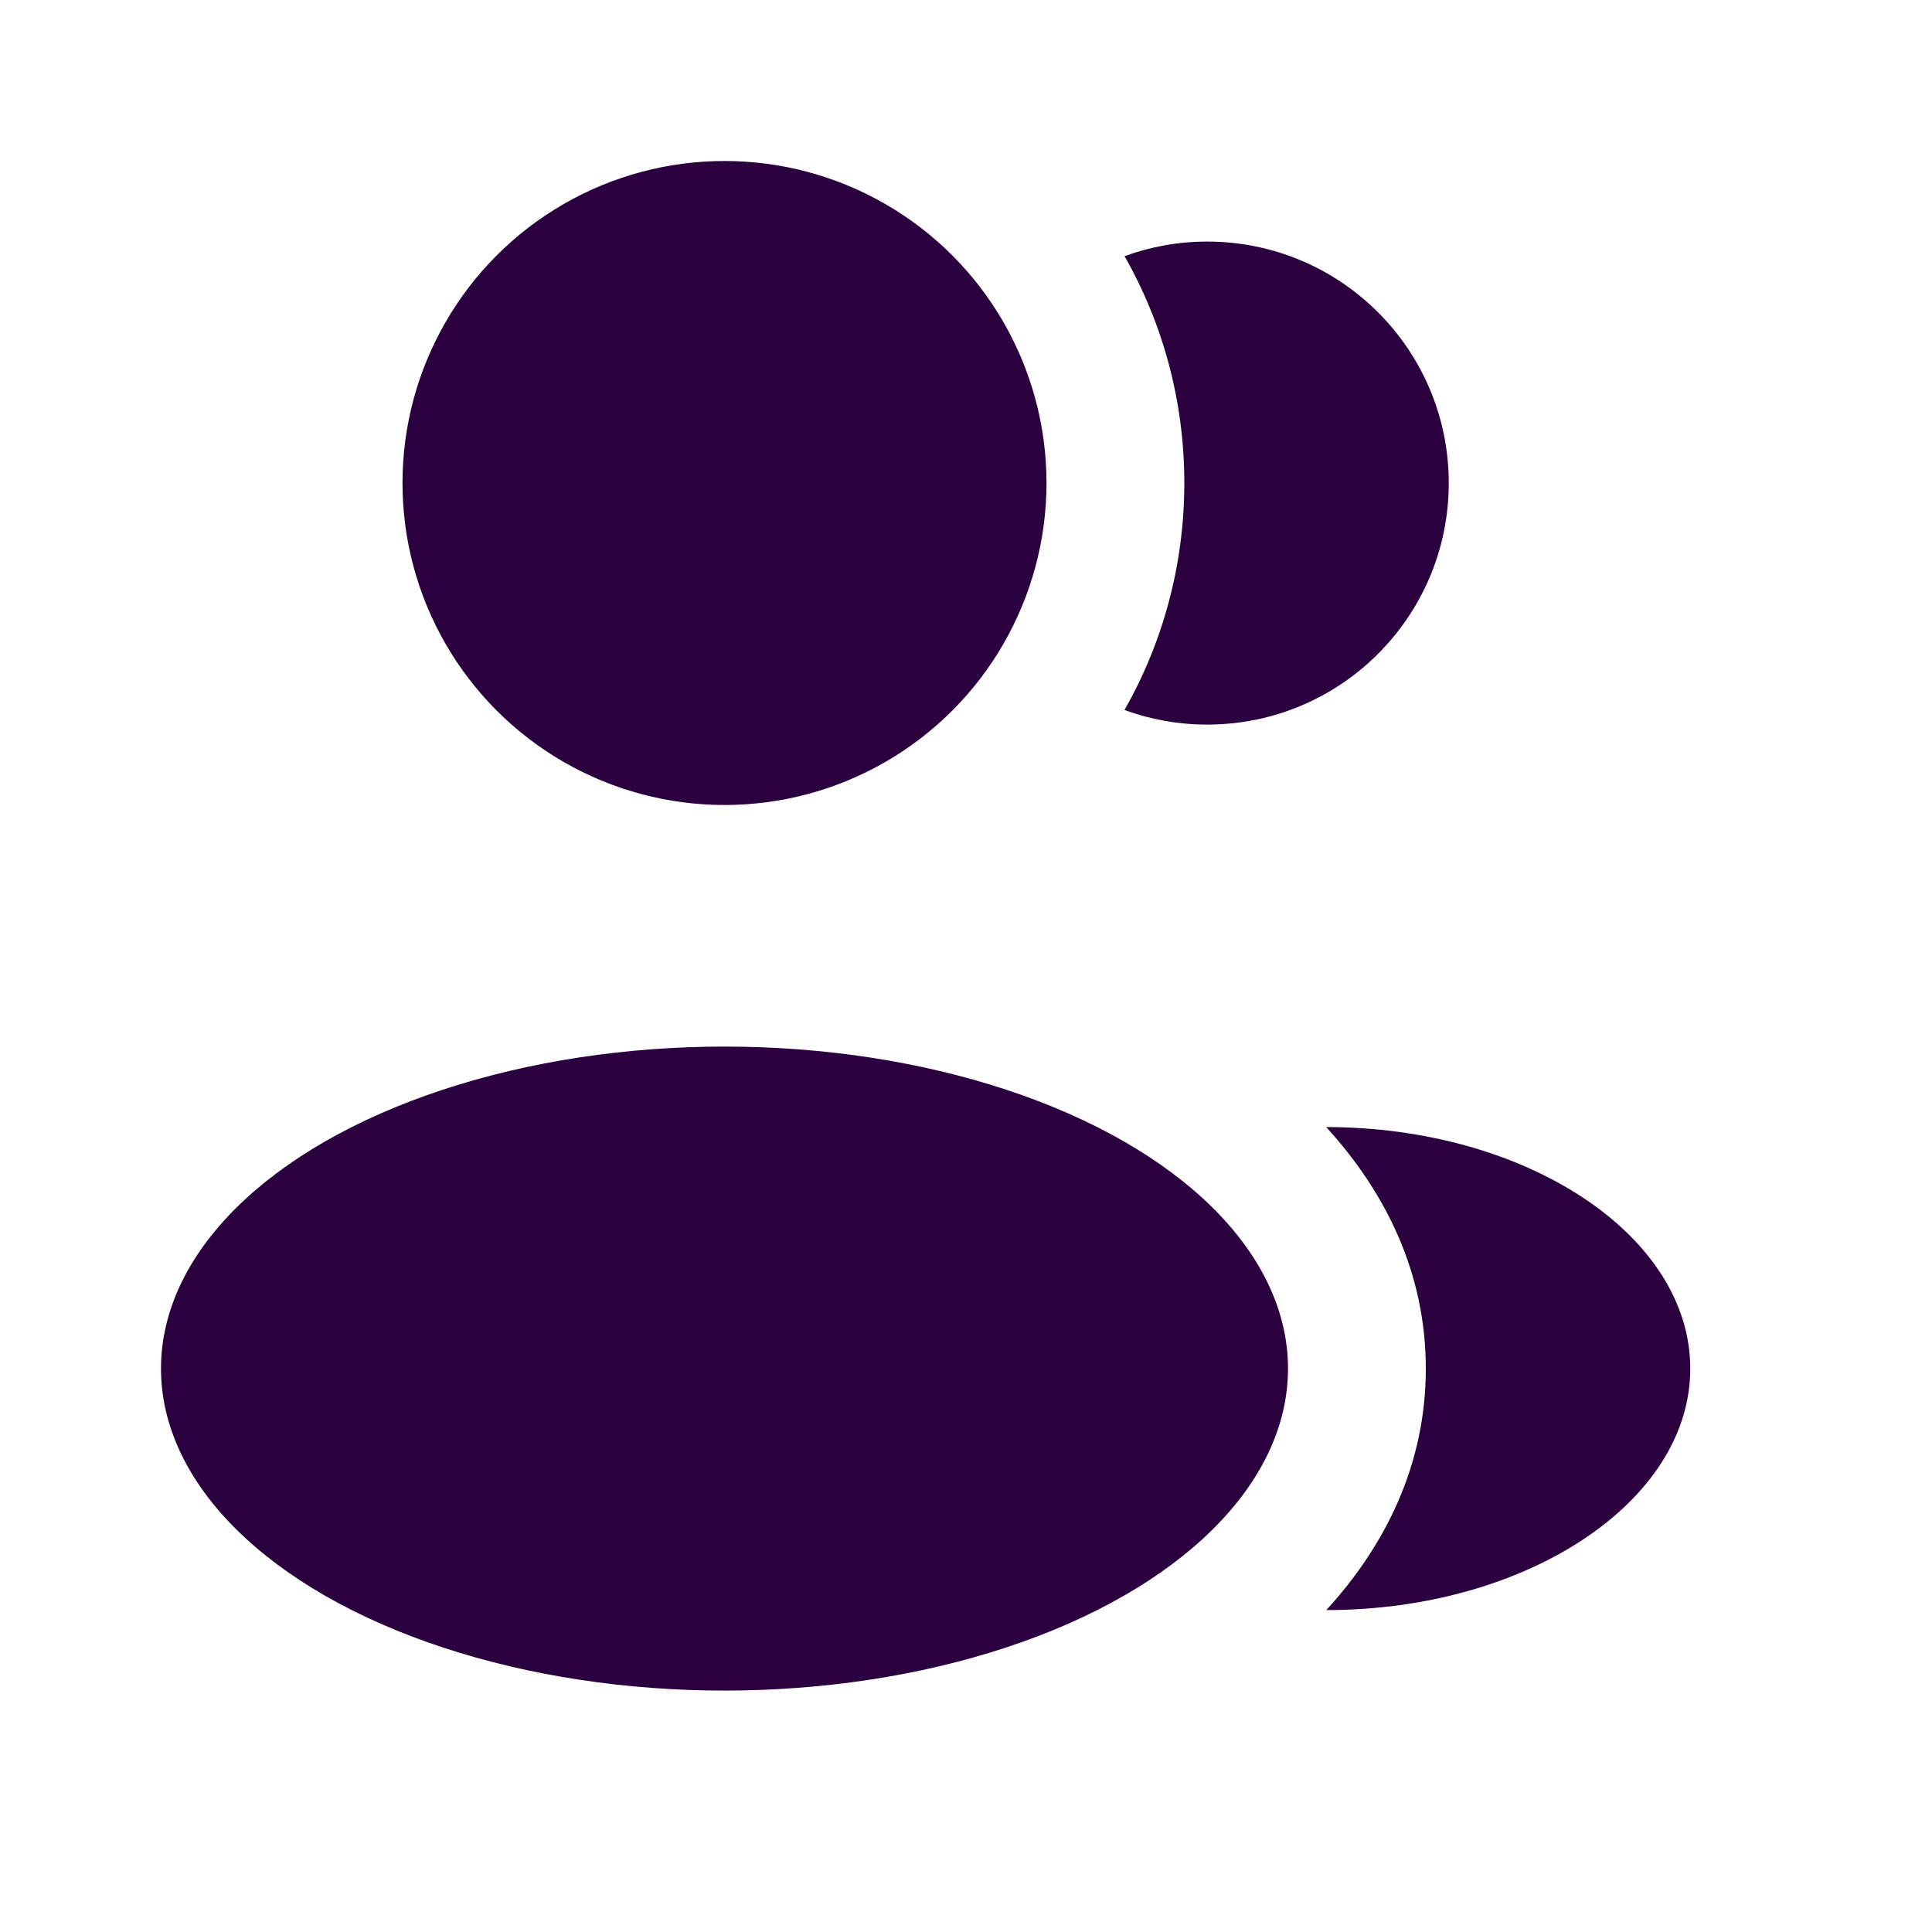
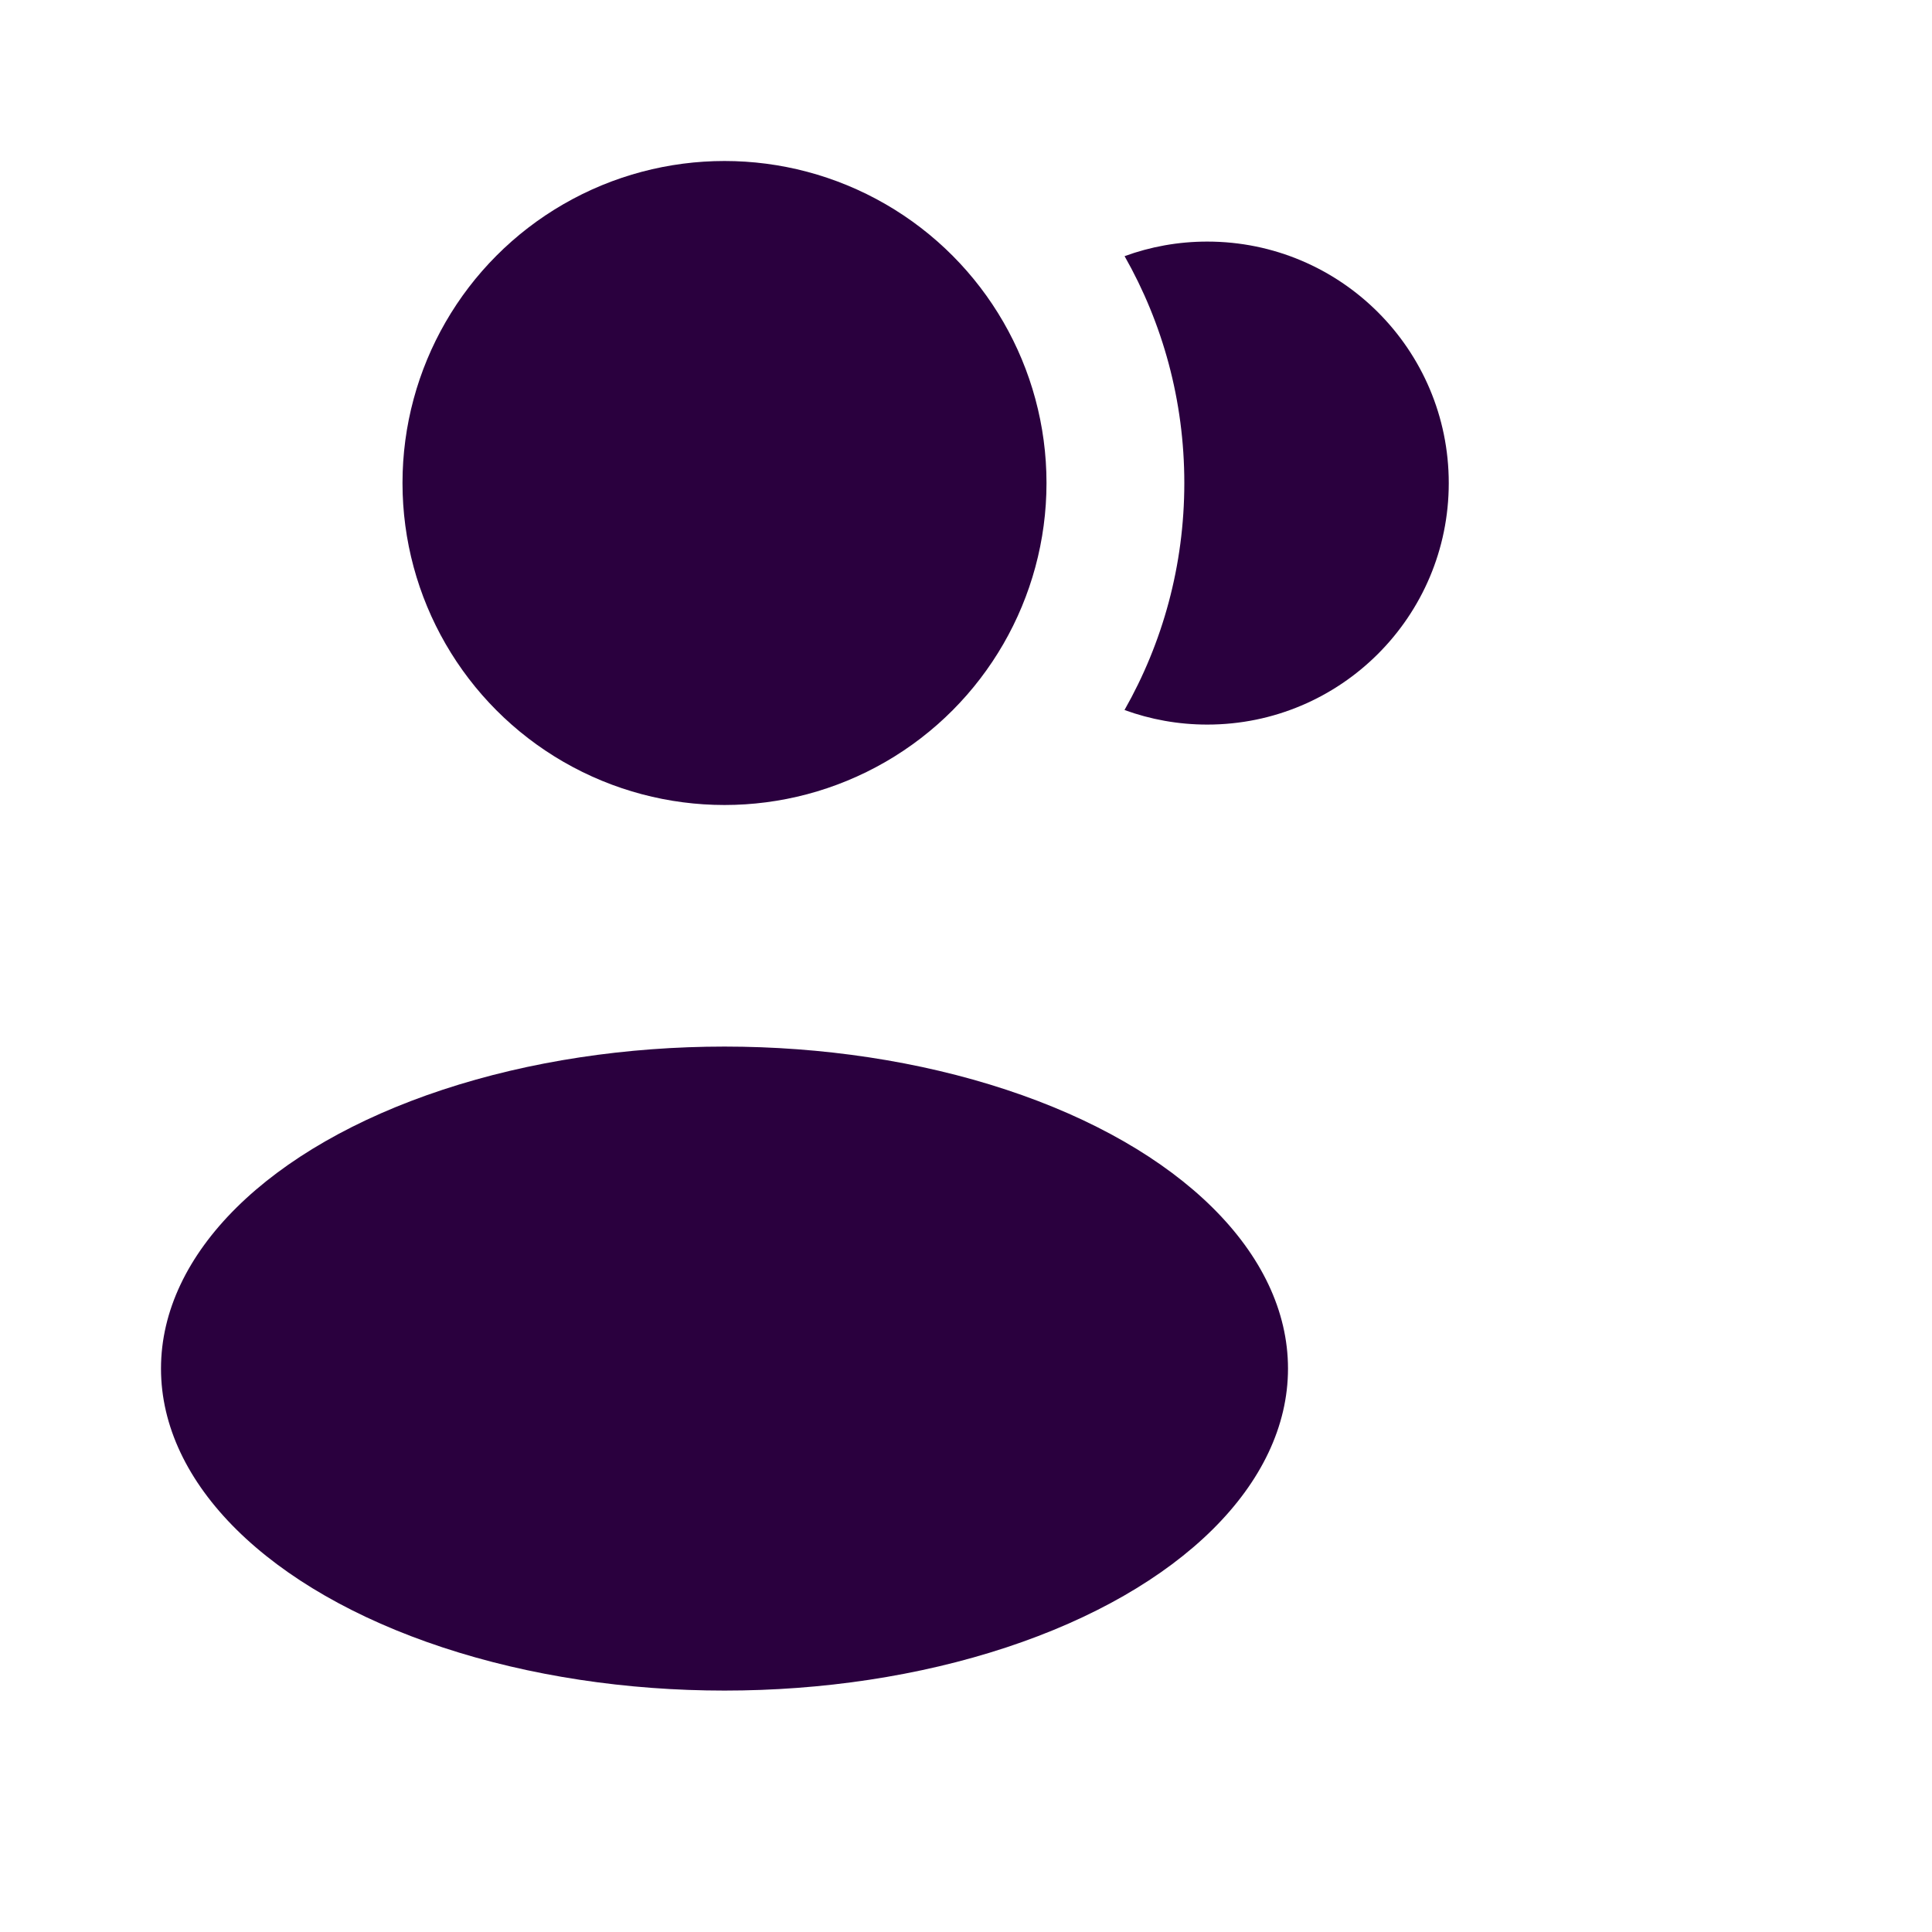
<svg xmlns="http://www.w3.org/2000/svg" width="24" height="24" viewBox="0 0 24 24" fill="none">
  <circle cx="9" cy="6" r="4" fill="#2A003E" />
  <ellipse cx="9" cy="17.001" rx="7" ry="4" fill="#2A003E" />
-   <path d="M20.997 17.001C20.997 18.658 18.962 20.001 16.476 20.001C17.209 19.2 17.712 18.196 17.712 17.002C17.712 15.807 17.207 14.802 16.474 14.001C18.959 14.001 20.997 15.344 20.997 17.001Z" fill="#2A003E" />
  <path d="M17.997 6.001C17.997 7.658 16.654 9.001 14.997 9.001C14.636 9.001 14.29 8.937 13.969 8.82C14.442 7.988 14.712 7.025 14.712 6C14.712 4.975 14.442 4.013 13.97 3.182C14.29 3.065 14.636 3.001 14.997 3.001C16.654 3.001 17.997 4.344 17.997 6.001Z" fill="#2A003E" />
</svg>